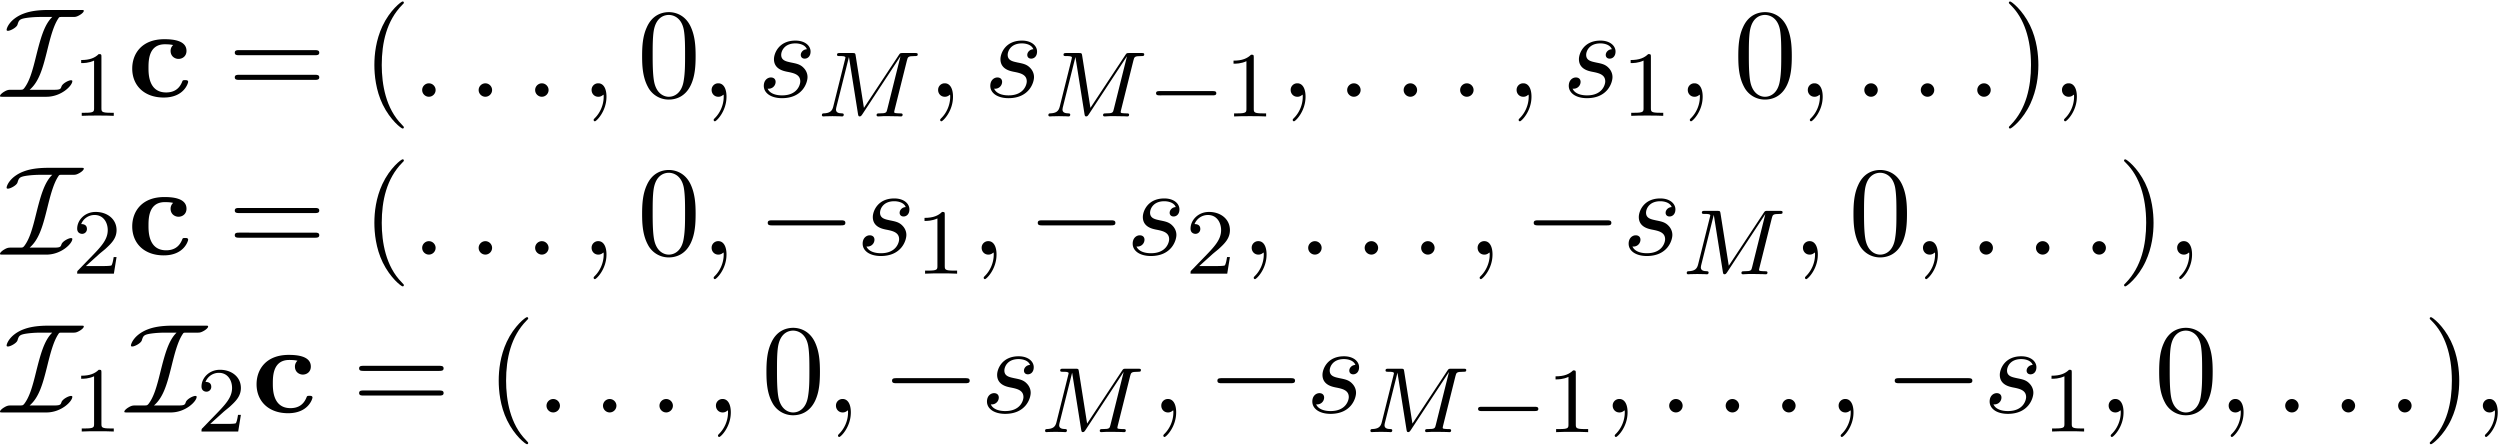
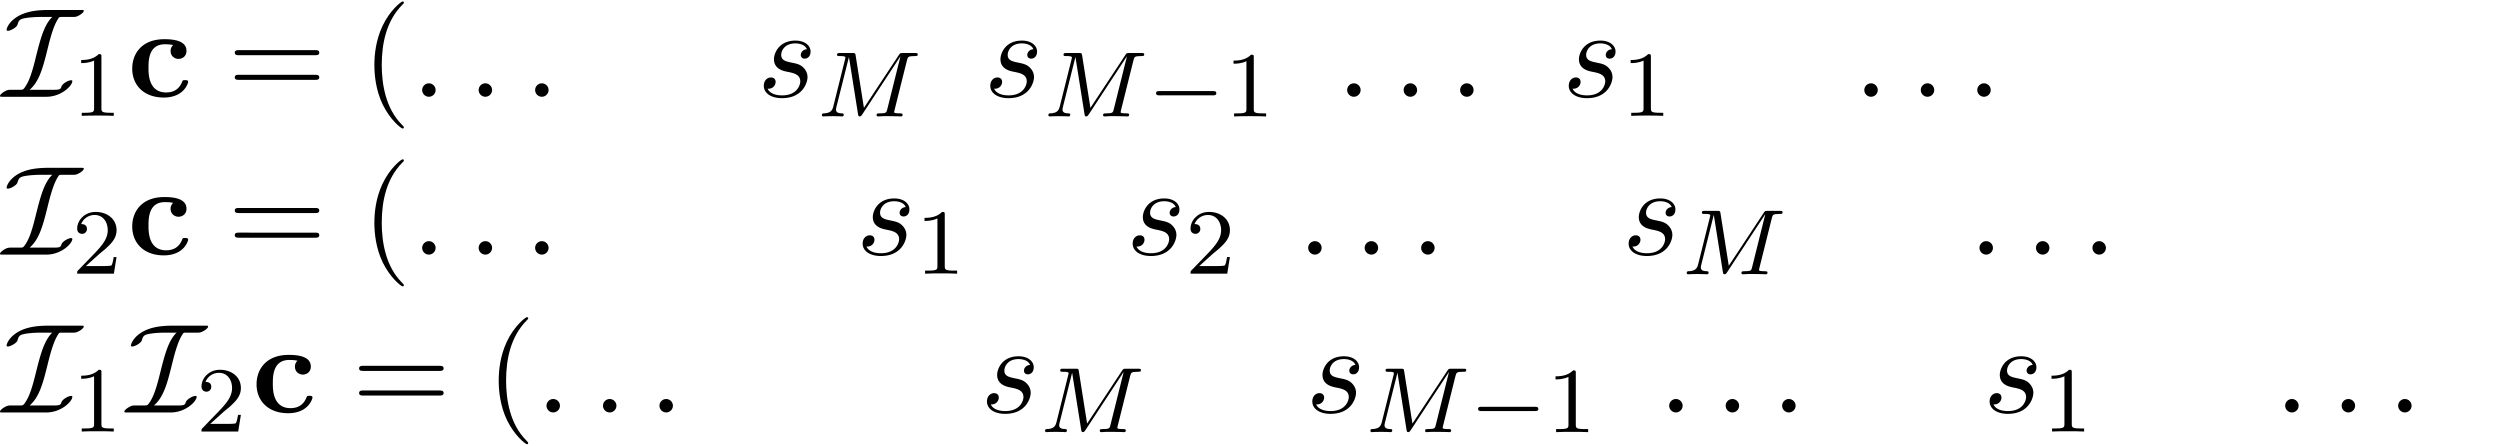
<svg xmlns="http://www.w3.org/2000/svg" xmlns:xlink="http://www.w3.org/1999/xlink" width="359" height="64" viewBox="1871.758 1483.091 214.595 38.257">
  <defs>
    <path id="g1-0" d="M5.571-1.81c.128 0 .303 0 .303-.183s-.175-.183-.303-.183H1.004c-.127 0-.303 0-.303.183s.176.184.303.184z" />
    <path id="g5-49" d="M2.503-5.077c0-.215-.016-.223-.232-.223-.326.319-.749.51-1.506.51v.263c.215 0 .646 0 1.108-.215v4.088c0 .295-.024.391-.781.391H.813V0c.327-.024 1.012-.024 1.37-.024s1.053 0 1.38.024v-.263h-.28c-.756 0-.78-.096-.78-.39z" />
    <path id="g5-50" d="M2.248-1.626c.127-.12.462-.382.59-.494.494-.454.964-.893.964-1.618 0-.948-.797-1.562-1.794-1.562-.956 0-1.586.725-1.586 1.434 0 .391.311.447.423.447a.41.41 0 0 0 .414-.423c0-.414-.398-.414-.494-.414a1.23 1.23 0 0 1 1.156-.781c.741 0 1.124.63 1.124 1.299 0 .829-.582 1.435-1.523 2.399L.518-.303C.422-.215.422-.199.422 0h3.149l.23-1.427h-.246c-.024.16-.088.558-.184.71-.047.063-.653.063-.78.063H1.17z" />
    <path id="g3-77" d="M7.739-4.798c.08-.31.096-.383.654-.383.183 0 .278 0 .278-.151 0-.112-.103-.112-.247-.112H7.396c-.215 0-.239 0-.342.16L4.049-.734l-.71-4.494c-.031-.2-.04-.216-.278-.216H1.985c-.144 0-.248 0-.248.152 0 .111.104.111.232.111.263 0 .494 0 .494.128 0 .032-.008.04-.032.143L1.419-.853c-.096.399-.303.574-.837.59-.048 0-.144.008-.144.151 0 .048.04.112.12.112.032 0 .215-.024.789-.024.63 0 .75.024.82.024.033 0 .152 0 .152-.151 0-.096-.087-.112-.143-.112-.287-.008-.526-.056-.526-.335 0-.04.024-.151.024-.16l1.084-4.327h.008l.773 4.87c.024.127.032.215.143.215s.168-.088.215-.16l3.276-4.989.008.008L6.057-.63c-.071.303-.087.367-.677.367-.152 0-.247 0-.247.151 0 .032.024.112.127.112s.343-.016.455-.024h.51c.74 0 .932.024.988.024.048 0 .16 0 .16-.151 0-.112-.104-.112-.24-.112-.024 0-.167 0-.303-.016-.167-.016-.183-.04-.183-.112 0-.04.016-.087.024-.127z" />
-     <path id="g2-0" d="M7.19-2.51c.185 0 .38 0 .38-.217s-.195-.218-.38-.218H1.286c-.185 0-.382 0-.382.218s.197.218.382.218z" />
    <path id="g2-73" d="M3.873-7.45c-1.353 0-1.942.25-2.204.348C.556-6.632.305-5.89.305-5.749c0 .076.055.087.12.087.197 0 .72-.273.808-.513.13-.414.163-.512.894-.61a9 9 0 0 1 1.102-.066h.993c-.687.666-1.004 1.833-1.397 3.404C2.51-2.16 2.258-1.31 1.811-.731c-.11.12-.12.131-.415.131H.698c-.207 0-.327 0-.6.164-.12.065-.36.25-.36.36 0 .065.011.076.251.076H3.72c1.276 0 2.225-.95 2.225-1.342 0-.076-.087-.076-.12-.076-.185 0-.698.25-.807.523-.076.23-.109.295-.654.295H2.28c.775-.665 1.102-1.745 1.473-3.23.294-1.188.556-2.246 1.003-2.912.066-.098.077-.109.295-.109h.927c.218 0 .317 0 .6-.164.098-.054.35-.229.35-.36 0-.065-.012-.076-.252-.076z" />
    <path id="g4-58" d="M2.095-.578c0-.317-.262-.578-.579-.578s-.578.261-.578.578S1.2 0 1.516 0s.579-.262.579-.578" />
-     <path id="g4-59" d="M2.215-.01c0-.72-.273-1.146-.699-1.146a.56.56 0 0 0-.578.578c0 .294.218.578.578.578a.57.57 0 0 0 .382-.142c.033-.022.044-.033.055-.033s.022.011.022.164c0 .807-.382 1.462-.742 1.822-.12.12-.12.142-.12.174 0 .077.054.12.109.12.12 0 .993-.84.993-2.116" />
    <path id="g4-115" d="M4.265-4.08c-.305.01-.523.25-.523.49 0 .154.098.317.338.317s.502-.185.502-.61c0-.492-.47-.939-1.298-.939-1.44 0-1.844 1.113-1.844 1.593 0 .85.807 1.014 1.124 1.08.567.109 1.134.229 1.134.829 0 .284-.25 1.2-1.56 1.2-.153 0-.993 0-1.243-.578a.596.596 0 0 0 .687-.578c0-.251-.175-.382-.404-.382-.283 0-.61.229-.61.72 0 .622.621 1.058 1.56 1.058C3.894.12 4.32-1.2 4.32-1.69c0-.394-.207-.666-.338-.797-.295-.306-.611-.36-1.091-.458-.393-.088-.83-.164-.83-.655 0-.316.263-.982 1.223-.982.272 0 .818.077.981.502" />
    <path id="g0-99" d="M3.927-4.44a.67.67 0 0 0-.218.502c0 .48.382.687.676.687.339 0 .688-.229.688-.687 0-.938-1.266-1.004-1.898-1.004-1.953 0-2.76 1.255-2.76 2.52C.415-.97 1.44.065 3.12.065c1.767 0 2.095-1.265 2.095-1.341 0-.153-.153-.153-.262-.153-.197 0-.208.022-.262.164-.284.687-.807.894-1.364.894-1.516 0-1.516-1.604-1.516-2.105 0-.611 0-2.03 1.407-2.03.382 0 .567.033.71.066" />
    <path id="g6-40" d="M3.61 2.618c0-.033 0-.054-.185-.24-1.363-1.374-1.712-3.436-1.712-5.105 0-1.898.414-3.797 1.756-5.16.142-.131.142-.153.142-.186 0-.076-.044-.109-.11-.109-.108 0-1.09.742-1.734 2.127-.556 1.2-.687 2.411-.687 3.328 0 .85.12 2.17.72 3.403.655 1.342 1.593 2.051 1.702 2.051.065 0 .109-.032.109-.109" />
-     <path id="g6-41" d="M3.153-2.727c0-.851-.12-2.171-.72-3.404C1.778-7.473.84-8.18.73-8.18c-.066 0-.11.043-.11.108 0 .033 0 .055.208.251C1.9-6.742 2.52-5.007 2.52-2.727c0 1.865-.404 3.785-1.756 5.16-.142.13-.142.152-.142.185 0 .066.043.11.109.11.109 0 1.09-.743 1.734-2.128.557-1.2.688-2.41.688-3.327" />
-     <path id="g6-48" d="M5.018-3.49c0-.874-.054-1.746-.436-2.554C4.08-7.09 3.185-7.265 2.727-7.265c-.654 0-1.45.283-1.898 1.298C.48-5.215.425-4.364.425-3.491c0 .818.044 1.8.491 2.63A2 2 0 0 0 2.716.24c.59 0 1.419-.23 1.899-1.265.349-.753.403-1.604.403-2.466M2.716 0c-.425 0-1.069-.273-1.265-1.32-.12-.655-.12-1.658-.12-2.302 0-.698 0-1.418.087-2.007.207-1.298 1.026-1.396 1.298-1.396.36 0 1.08.196 1.288 1.276.109.61.109 1.44.109 2.127 0 .818 0 1.56-.12 2.258C3.829-.327 3.207 0 2.716 0" />
    <path id="g6-61" d="M7.495-3.567c.163 0 .37 0 .37-.218s-.207-.219-.36-.219H.971c-.153 0-.36 0-.36.219s.207.218.37.218zm.01 2.116c.153 0 .36 0 .36-.218s-.207-.218-.37-.218H.982c-.164 0-.371 0-.371.218s.207.218.36.218z" />
  </defs>
  <g id="page1">
    <use xlink:href="#g2-73" x="1872.02" y="1491.398" />
    <use xlink:href="#g5-49" x="1877.96" y="1493.034" />
    <use xlink:href="#g0-99" x="1882.692" y="1491.398" />
    <use xlink:href="#g6-61" x="1891.298" y="1491.398" />
    <use xlink:href="#g6-40" x="1902.813" y="1491.398" />
    <use xlink:href="#g4-58" x="1907.056" y="1491.398" />
    <use xlink:href="#g4-58" x="1911.904" y="1491.398" />
    <use xlink:href="#g4-58" x="1916.753" y="1491.398" />
    <use xlink:href="#g4-59" x="1921.601" y="1491.398" />
    <use xlink:href="#g6-48" x="1926.45" y="1491.398" />
    <use xlink:href="#g4-59" x="1931.904" y="1491.398" />
    <use xlink:href="#g4-115" x="1936.753" y="1491.398" />
    <use xlink:href="#g3-77" x="1941.866" y="1493.086" />
    <use xlink:href="#g4-59" x="1951.346" y="1491.398" />
    <use xlink:href="#g4-115" x="1956.195" y="1491.398" />
    <use xlink:href="#g3-77" x="1961.308" y="1493.086" />
    <use xlink:href="#g1-0" x="1970.29" y="1493.086" />
    <use xlink:href="#g5-49" x="1976.876" y="1493.086" />
    <use xlink:href="#g4-59" x="1981.609" y="1491.398" />
    <use xlink:href="#g4-58" x="1986.457" y="1491.398" />
    <use xlink:href="#g4-58" x="1991.306" y="1491.398" />
    <use xlink:href="#g4-58" x="1996.154" y="1491.398" />
    <use xlink:href="#g4-59" x="2001.003" y="1491.398" />
    <use xlink:href="#g4-115" x="2005.851" y="1491.398" />
    <use xlink:href="#g5-49" x="2010.965" y="1493.034" />
    <use xlink:href="#g4-59" x="2015.697" y="1491.398" />
    <use xlink:href="#g6-48" x="2020.545" y="1491.398" />
    <use xlink:href="#g4-59" x="2026" y="1491.398" />
    <use xlink:href="#g4-58" x="2030.848" y="1491.398" />
    <use xlink:href="#g4-58" x="2035.697" y="1491.398" />
    <use xlink:href="#g4-58" x="2040.545" y="1491.398" />
    <use xlink:href="#g6-41" x="2043.576" y="1491.398" />
    <use xlink:href="#g4-59" x="2047.818" y="1491.398" />
    <use xlink:href="#g2-73" x="1872.02" y="1504.947" />
    <use xlink:href="#g5-50" x="1877.96" y="1506.583" />
    <use xlink:href="#g0-99" x="1882.692" y="1504.947" />
    <use xlink:href="#g6-61" x="1891.298" y="1504.947" />
    <use xlink:href="#g6-40" x="1902.813" y="1504.947" />
    <use xlink:href="#g4-58" x="1907.056" y="1504.947" />
    <use xlink:href="#g4-58" x="1911.904" y="1504.947" />
    <use xlink:href="#g4-58" x="1916.753" y="1504.947" />
    <use xlink:href="#g4-59" x="1921.601" y="1504.947" />
    <use xlink:href="#g6-48" x="1926.45" y="1504.947" />
    <use xlink:href="#g4-59" x="1931.904" y="1504.947" />
    <use xlink:href="#g2-0" x="1936.753" y="1504.947" />
    <use xlink:href="#g4-115" x="1945.238" y="1504.947" />
    <use xlink:href="#g5-49" x="1950.351" y="1506.583" />
    <use xlink:href="#g4-59" x="1955.083" y="1504.947" />
    <use xlink:href="#g2-0" x="1959.932" y="1504.947" />
    <use xlink:href="#g4-115" x="1968.417" y="1504.947" />
    <use xlink:href="#g5-50" x="1973.53" y="1506.583" />
    <use xlink:href="#g4-59" x="1978.263" y="1504.947" />
    <use xlink:href="#g4-58" x="1983.111" y="1504.947" />
    <use xlink:href="#g4-58" x="1987.96" y="1504.947" />
    <use xlink:href="#g4-58" x="1992.808" y="1504.947" />
    <use xlink:href="#g4-59" x="1997.657" y="1504.947" />
    <use xlink:href="#g2-0" x="2002.505" y="1504.947" />
    <use xlink:href="#g4-115" x="2010.99" y="1504.947" />
    <use xlink:href="#g3-77" x="2016.104" y="1506.636" />
    <use xlink:href="#g4-59" x="2025.583" y="1504.947" />
    <use xlink:href="#g6-48" x="2030.432" y="1504.947" />
    <use xlink:href="#g4-59" x="2035.886" y="1504.947" />
    <use xlink:href="#g4-58" x="2040.735" y="1504.947" />
    <use xlink:href="#g4-58" x="2045.583" y="1504.947" />
    <use xlink:href="#g4-58" x="2050.432" y="1504.947" />
    <use xlink:href="#g6-41" x="2053.462" y="1504.947" />
    <use xlink:href="#g4-59" x="2057.705" y="1504.947" />
    <use xlink:href="#g2-73" x="1872.02" y="1518.496" />
    <use xlink:href="#g5-49" x="1877.96" y="1520.132" />
    <use xlink:href="#g2-73" x="1882.692" y="1518.496" />
    <use xlink:href="#g5-50" x="1888.632" y="1520.132" />
    <use xlink:href="#g0-99" x="1893.365" y="1518.496" />
    <use xlink:href="#g6-61" x="1901.971" y="1518.496" />
    <use xlink:href="#g6-40" x="1913.486" y="1518.496" />
    <use xlink:href="#g4-58" x="1917.728" y="1518.496" />
    <use xlink:href="#g4-58" x="1922.577" y="1518.496" />
    <use xlink:href="#g4-58" x="1927.425" y="1518.496" />
    <use xlink:href="#g4-59" x="1932.274" y="1518.496" />
    <use xlink:href="#g6-48" x="1937.122" y="1518.496" />
    <use xlink:href="#g4-59" x="1942.577" y="1518.496" />
    <use xlink:href="#g2-0" x="1947.425" y="1518.496" />
    <use xlink:href="#g4-115" x="1955.91" y="1518.496" />
    <use xlink:href="#g3-77" x="1961.024" y="1520.185" />
    <use xlink:href="#g4-59" x="1970.503" y="1518.496" />
    <use xlink:href="#g2-0" x="1975.352" y="1518.496" />
    <use xlink:href="#g4-115" x="1983.837" y="1518.496" />
    <use xlink:href="#g3-77" x="1988.95" y="1520.185" />
    <use xlink:href="#g1-0" x="1997.932" y="1520.185" />
    <use xlink:href="#g5-49" x="2004.519" y="1520.185" />
    <use xlink:href="#g4-59" x="2009.251" y="1518.496" />
    <use xlink:href="#g4-58" x="2014.099" y="1518.496" />
    <use xlink:href="#g4-58" x="2018.948" y="1518.496" />
    <use xlink:href="#g4-58" x="2023.796" y="1518.496" />
    <use xlink:href="#g4-59" x="2028.645" y="1518.496" />
    <use xlink:href="#g2-0" x="2033.493" y="1518.496" />
    <use xlink:href="#g4-115" x="2041.978" y="1518.496" />
    <use xlink:href="#g5-49" x="2047.092" y="1520.132" />
    <use xlink:href="#g4-59" x="2051.824" y="1518.496" />
    <use xlink:href="#g6-48" x="2056.673" y="1518.496" />
    <use xlink:href="#g4-59" x="2062.127" y="1518.496" />
    <use xlink:href="#g4-58" x="2066.976" y="1518.496" />
    <use xlink:href="#g4-58" x="2071.824" y="1518.496" />
    <use xlink:href="#g4-58" x="2076.672" y="1518.496" />
    <use xlink:href="#g6-41" x="2079.703" y="1518.496" />
    <use xlink:href="#g4-59" x="2083.945" y="1518.496" />
  </g>
  <script type="text/ecmascript">if(window.parent.postMessage)window.parent.postMessage("37.57813|269.25|48|"+window.location,"*");</script>
</svg>